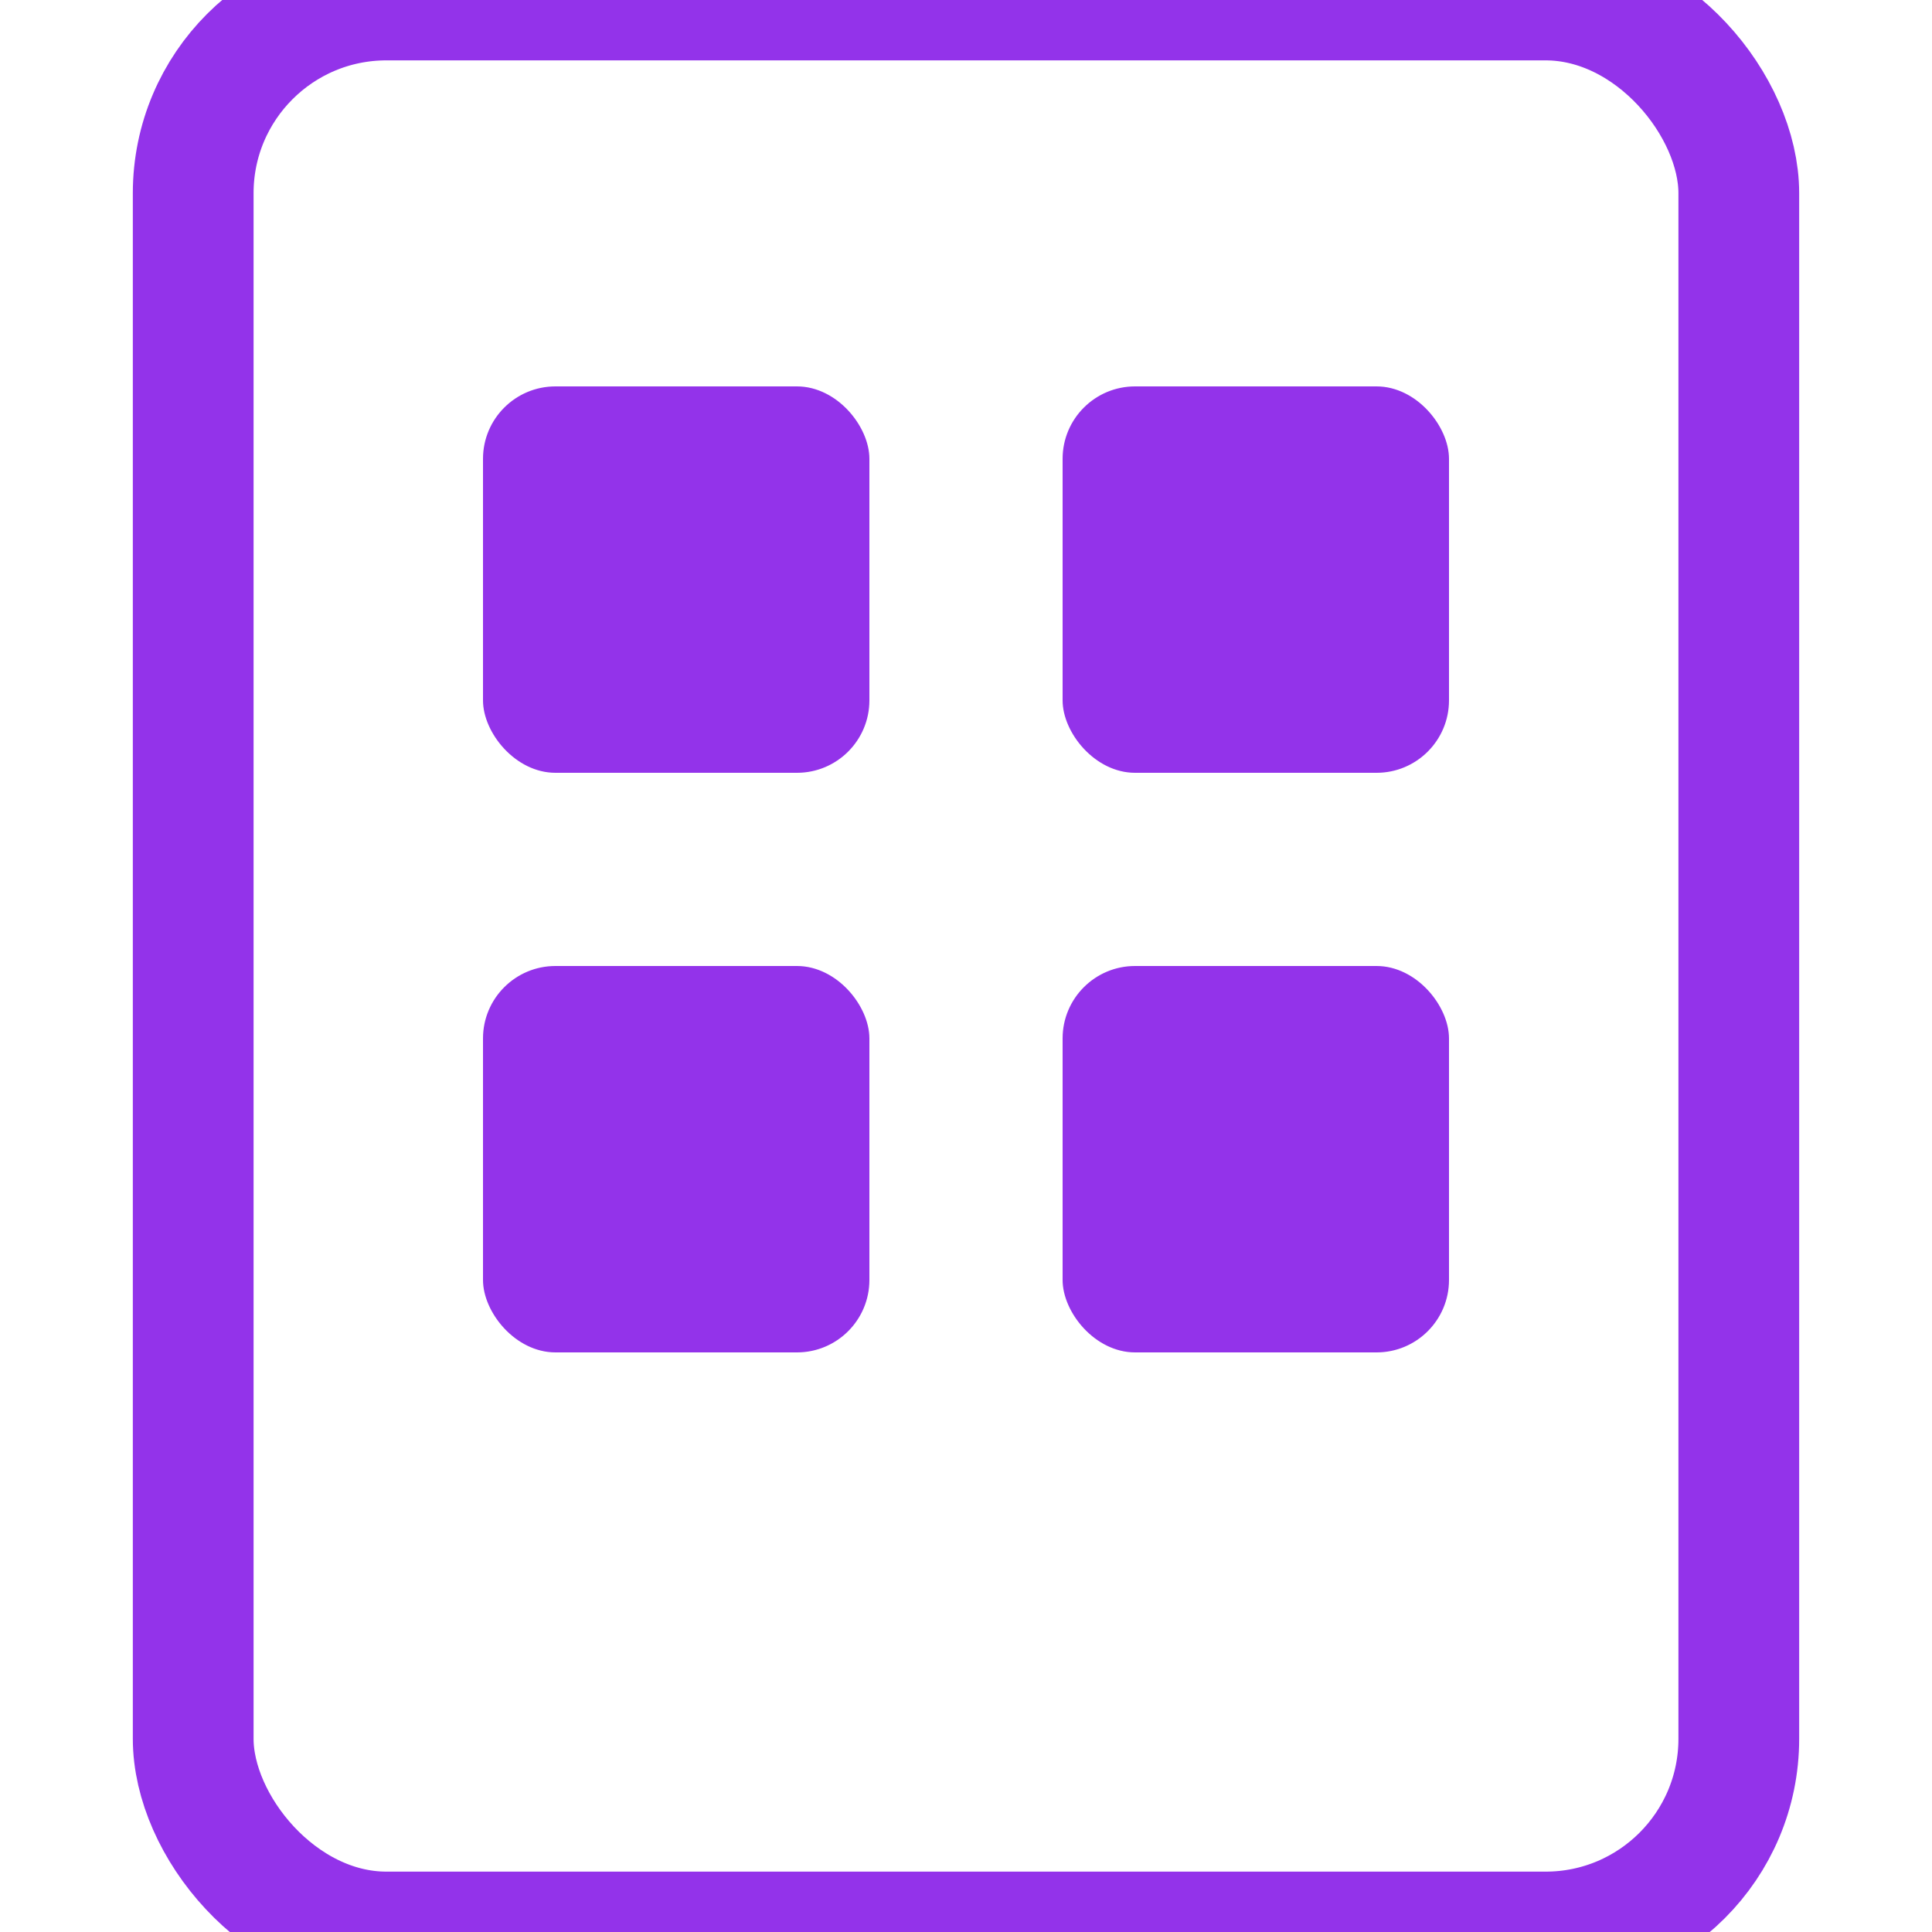
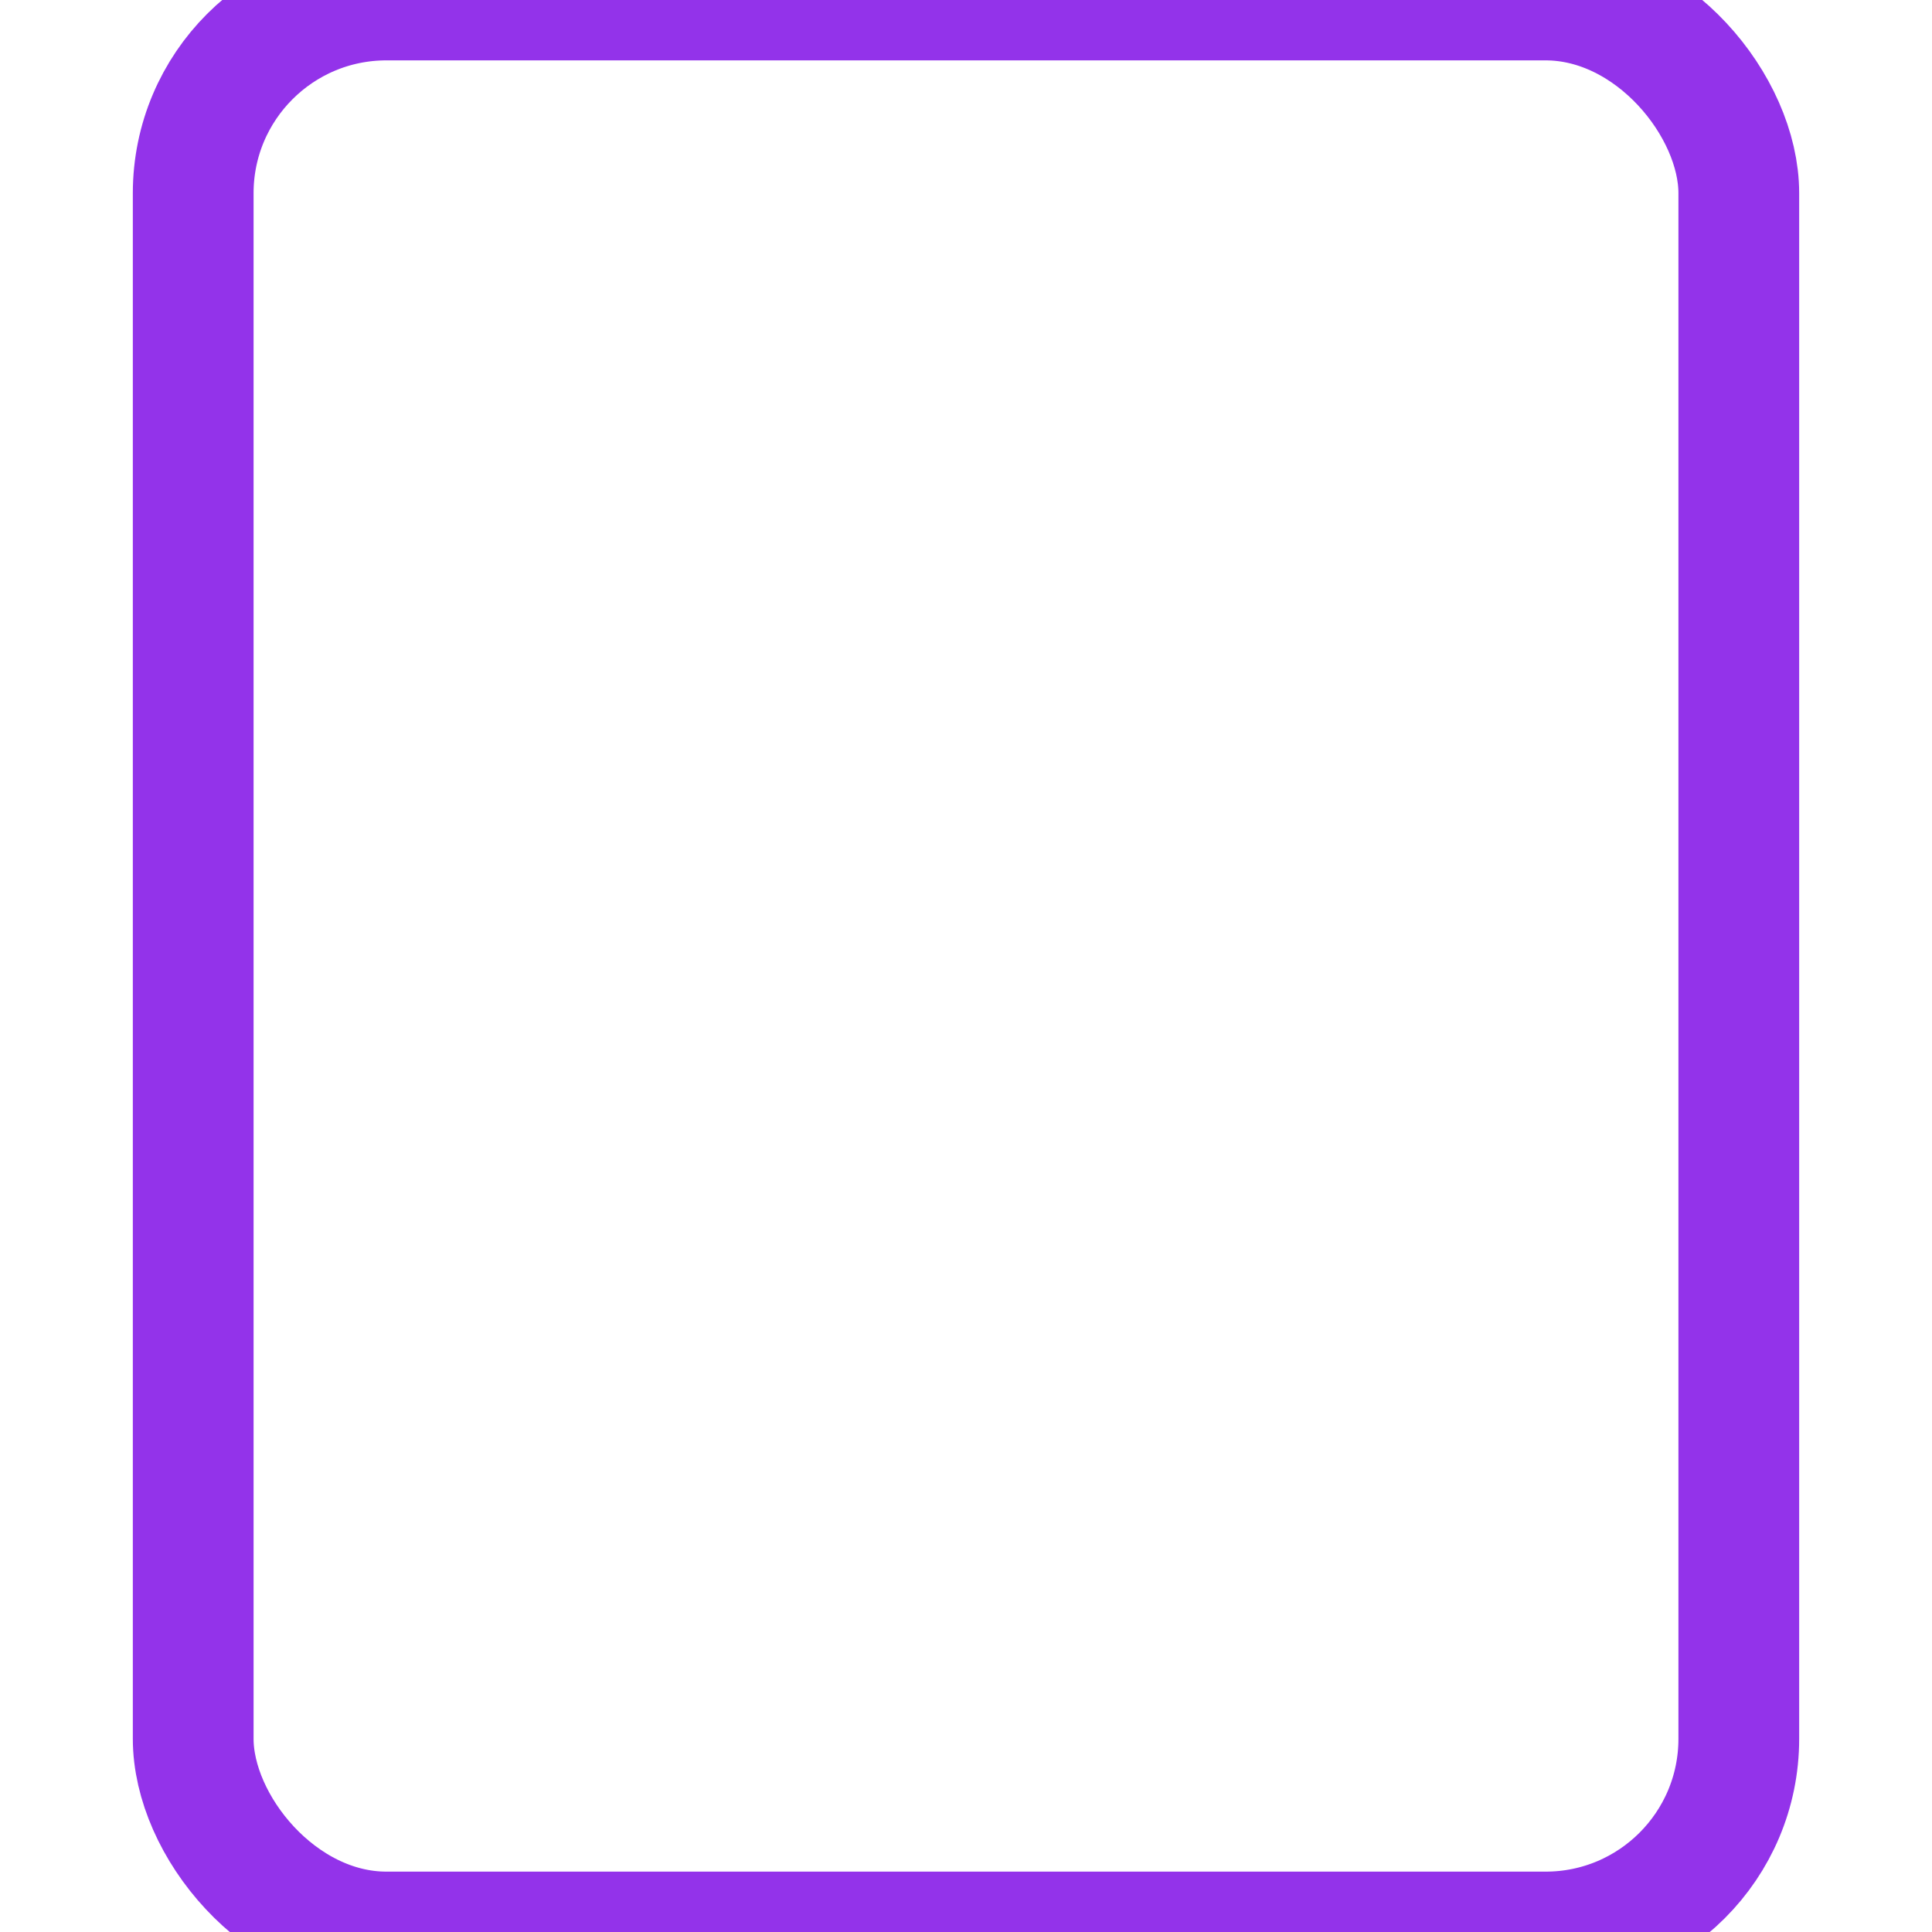
<svg xmlns="http://www.w3.org/2000/svg" width="32" height="32" viewBox="0 0 64 80">
  <rect x="0" y="0" width="64" height="80" rx="8" fill="none" stroke="#9333ea" stroke-width="5" />
-   <rect x="12" y="16" width="16" height="16" rx="3" fill="#9333ea" />
-   <rect x="36" y="16" width="16" height="16" rx="3" fill="#9333ea" />
-   <rect x="12" y="40" width="16" height="16" rx="3" fill="#9333ea" />
-   <rect x="36" y="40" width="16" height="16" rx="3" fill="#9333ea" />
</svg>